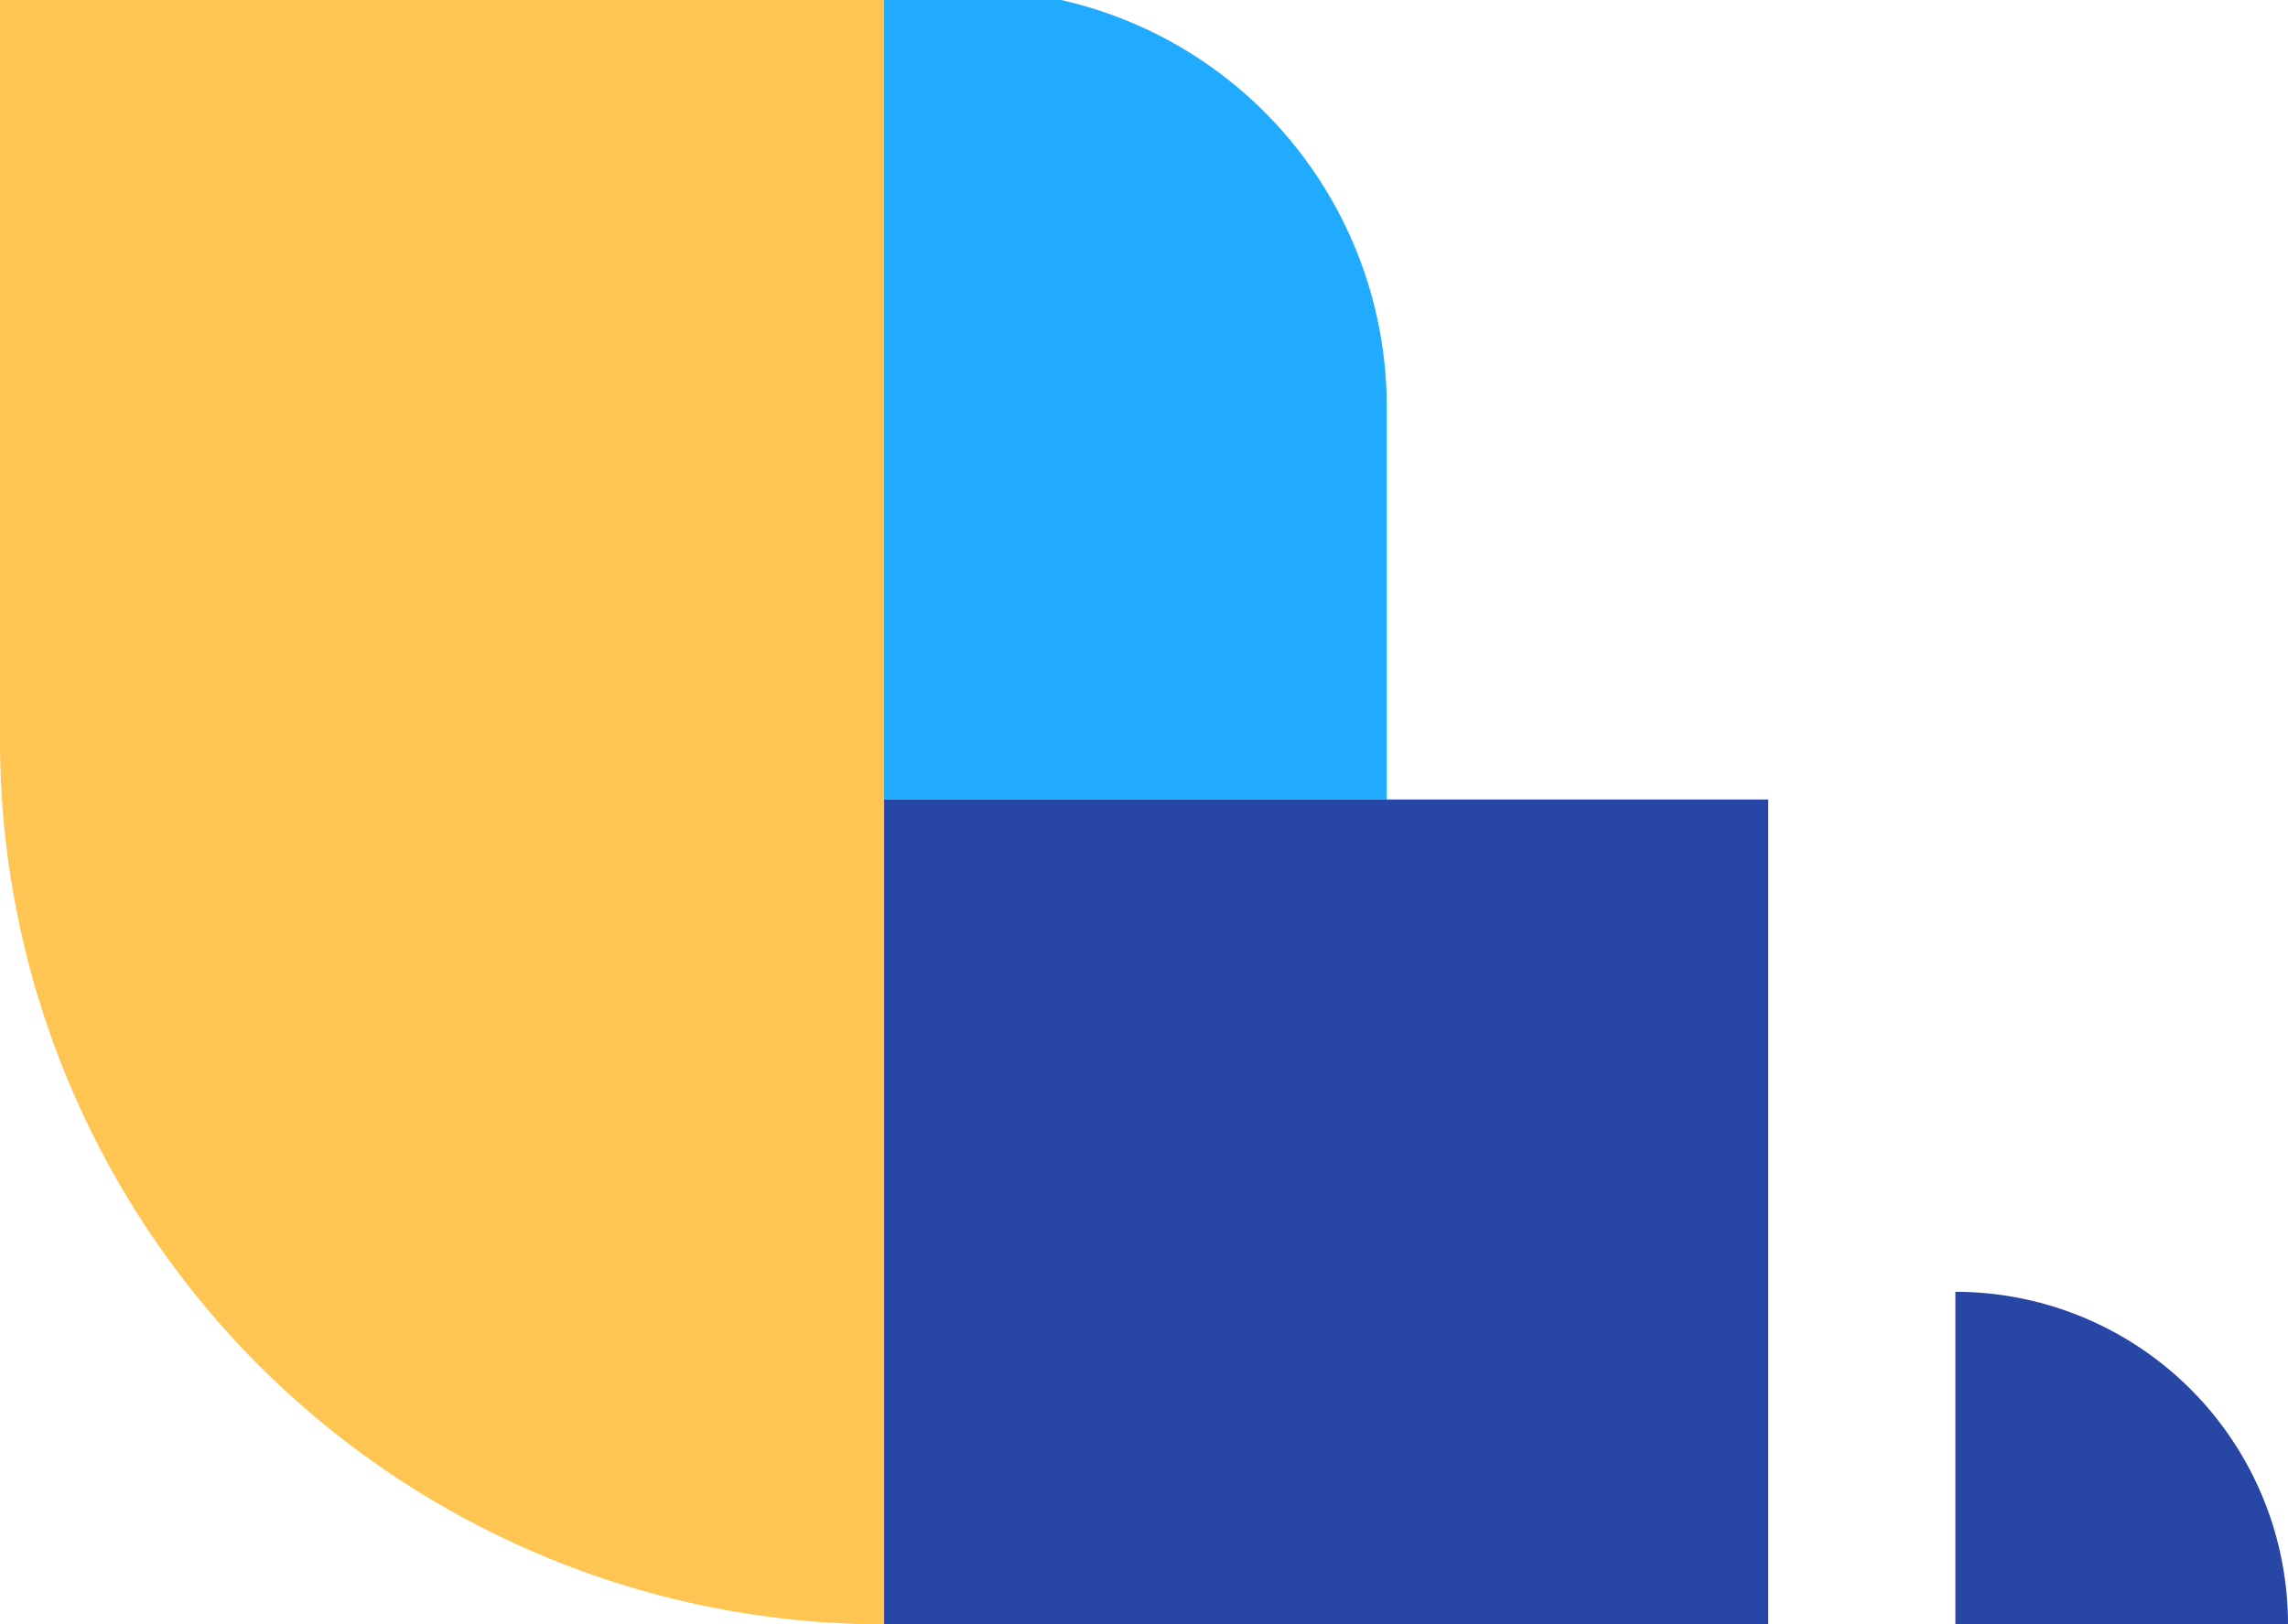
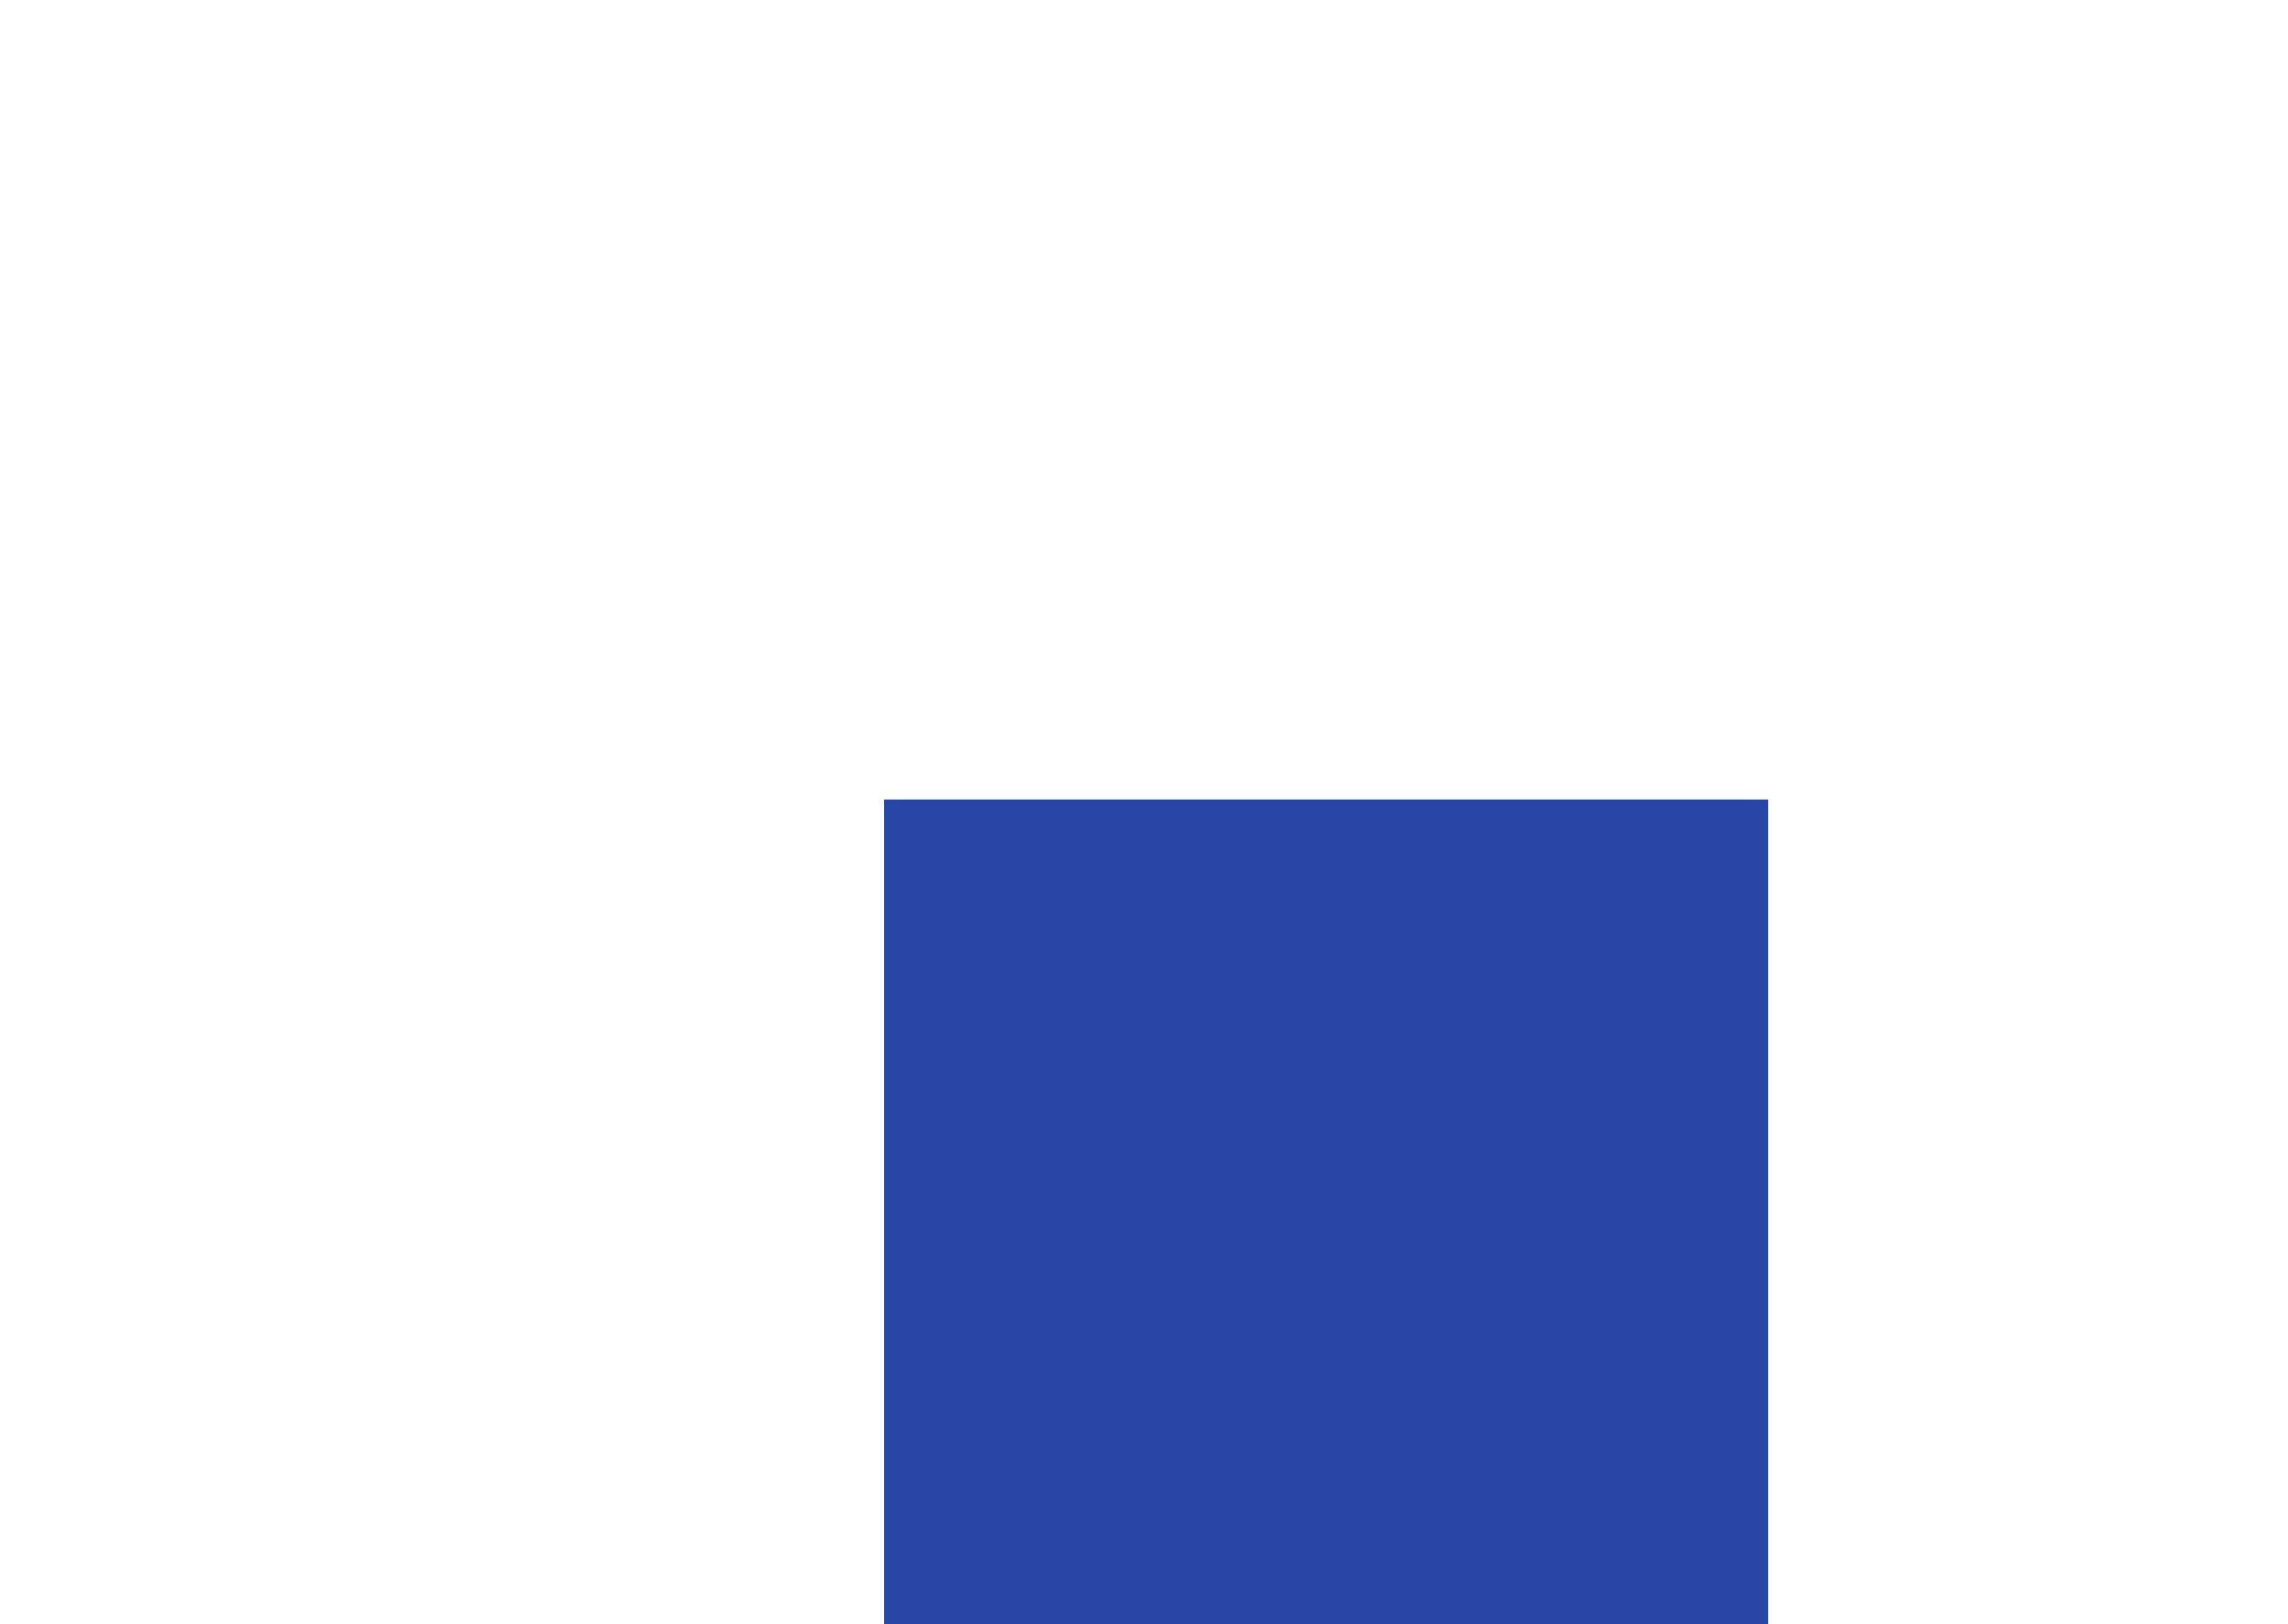
<svg xmlns="http://www.w3.org/2000/svg" width="345" height="245" viewBox="0 0 345 245">
  <defs>
    <clipPath id="clip-path">
      <rect id="Rectangle_827" data-name="Rectangle 827" width="266.622" height="246.533" fill="none" />
    </clipPath>
    <clipPath id="clip-path-2">
-       <rect id="Rectangle_828" data-name="Rectangle 828" width="50.155" height="50.155" fill="none" />
-     </clipPath>
+       </clipPath>
    <clipPath id="clip-Prioritize_It_">
      <rect width="345" height="245" />
    </clipPath>
  </defs>
  <g id="Prioritize_It_" data-name="Prioritize It!" clip-path="url(#clip-Prioritize_It_)">
    <g id="Group_19648" data-name="Group 19648" transform="translate(-7866.845 -3726.42)">
      <g id="Group_19646" data-name="Group 19646" transform="translate(7866.845 3724.886)">
        <rect id="Rectangle_826" data-name="Rectangle 826" width="133.311" height="124.409" transform="translate(133.311 122.124)" fill="#2846a5" />
        <g id="Group_19593" data-name="Group 19593">
          <g id="Group_19592" data-name="Group 19592" clip-path="url(#clip-path)">
-             <path id="Path_9969" data-name="Path 9969" d="M191.524,0H324.835V246.533a133.311,133.311,0,0,1-133.311-133.31Z" transform="translate(-191.524)" fill="#ffc552" />
-             <path id="Path_9970" data-name="Path 9970" d="M82.639,0H95.5a62.934,62.934,0,0,1,62.934,62.934v59.191H82.639Z" transform="translate(50.672)" fill="#20abff" />
-           </g>
+             </g>
        </g>
      </g>
      <g id="Group_19647" data-name="Group 19647" transform="translate(8161.689 3921.265)">
        <g id="Group_19595" data-name="Group 19595" clip-path="url(#clip-path-2)">
          <path id="Path_9971" data-name="Path 9971" d="M50.155,50.155H0V0A50.155,50.155,0,0,1,50.155,50.155Z" fill="#2846a4" />
        </g>
      </g>
    </g>
  </g>
</svg>